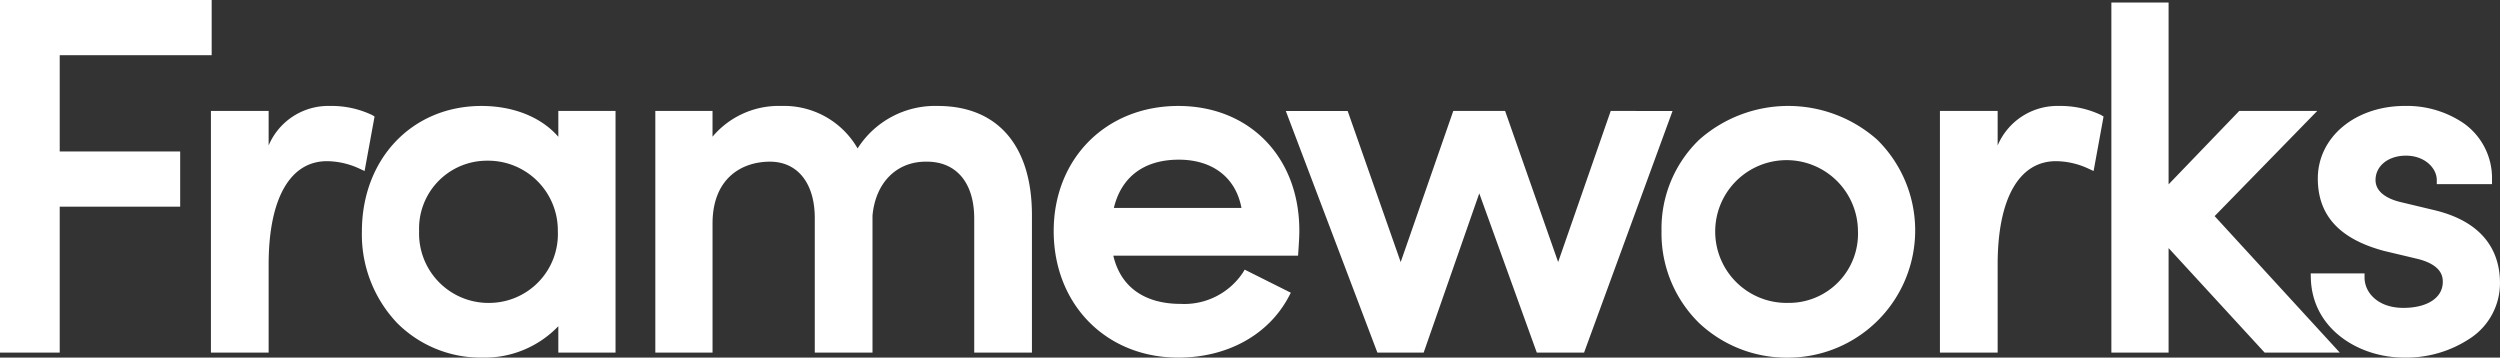
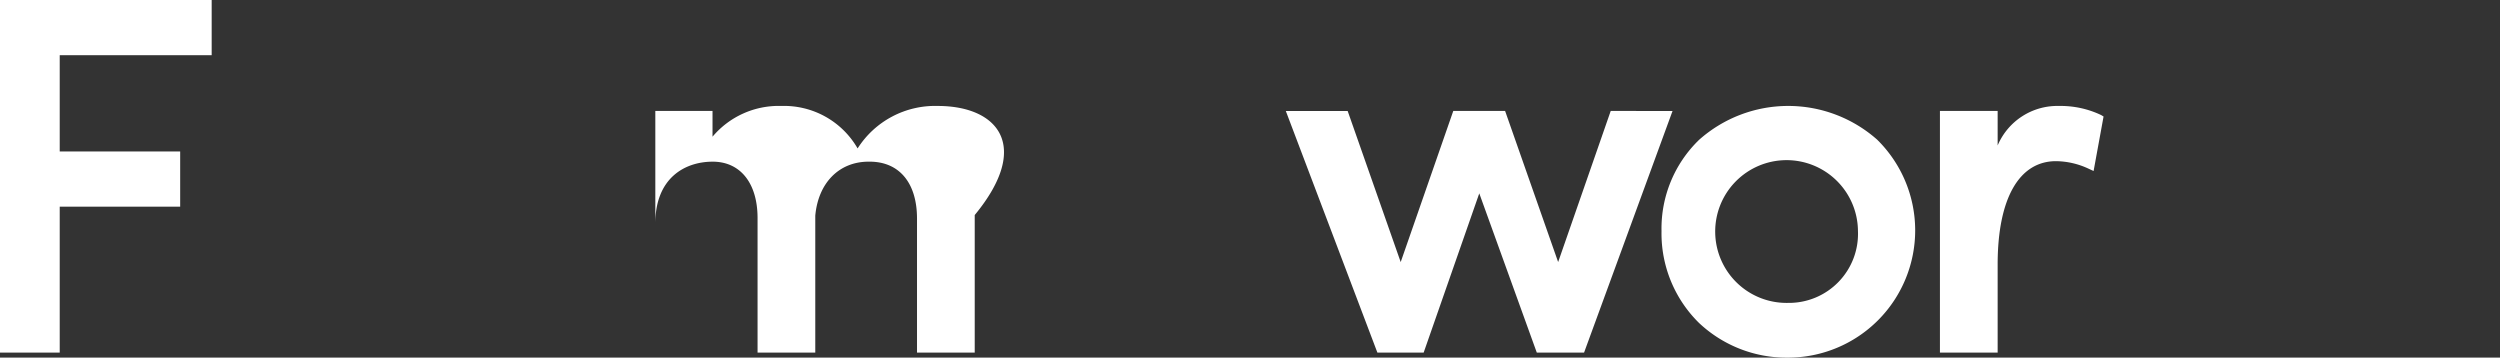
<svg xmlns="http://www.w3.org/2000/svg" width="320.532" height="45.852" viewBox="0 0 320.532 45.852">
  <rect x="0" y="0" width="320.532" height="45.852" fill="#333333" stroke="none" />
  <g id="Group_267" data-name="Group 267" transform="translate(-363.628 -452.58)">
    <path id="Path_273" data-name="Path 273" d="M371.284,459.658h19.483v-7.079H363.628V497.79h7.656V479.076h15.445V472H371.284Z" fill="#fff" />
-     <path id="Path_274" data-name="Path 274" d="M487.154,505.446l-.313-.188a12.079,12.079,0,0,0-5.4-1.165,8.309,8.309,0,0,0-7.868,5.063v-4.422h-7.4v30.984h7.4V524.424c0-8.421,2.728-13.251,7.484-13.251a10.073,10.073,0,0,1,4.2.977l.618.285Z" transform="translate(-75.502 -37.929)" fill="#fff" />
-     <path id="Path_275" data-name="Path 275" d="M564.746,508.048c-2.165-2.5-5.724-3.954-9.855-3.954-8.884,0-15.332,6.771-15.332,16.1a16.477,16.477,0,0,0,4.535,11.747,15.138,15.138,0,0,0,10.861,4.418,13.086,13.086,0,0,0,9.79-4.029v3.388h7.335V504.735h-7.335Zm-9.086,21.3a8.9,8.9,0,0,1-8.765-9.214,8.7,8.7,0,0,1,8.765-9.022,8.934,8.934,0,0,1,9.021,9.022A8.825,8.825,0,0,1,555.661,529.344Z" transform="translate(-129.532 -37.929)" fill="#fff" />
-     <path id="Path_276" data-name="Path 276" d="M718.421,504.094a11.77,11.77,0,0,0-10.286,5.445,10.874,10.874,0,0,0-9.773-5.445,11.083,11.083,0,0,0-8.829,3.941v-3.3H682.2v30.984h7.336V519.169c0-5.848,3.8-7.932,7.355-7.932s5.753,2.769,5.753,7.227v17.254h7.4V518.167c.375-4.211,3.057-6.931,6.839-6.931h.131c3.8,0,6.073,2.726,6.073,7.291v17.19h7.4V518.08C730.484,509.192,726.088,504.094,718.421,504.094Z" transform="translate(-234.551 -37.929)" fill="#fff" />
-     <path id="Path_277" data-name="Path 277" d="M891.841,504.094c-9.255,0-15.972,6.744-15.972,16.037,0,9.4,6.717,16.229,15.972,16.229,6.3,0,11.6-2.933,14.181-7.845l.25-.476-5.915-2.958-.252.416a9.033,9.033,0,0,1-7.944,3.975c-4.672,0-7.72-2.19-8.649-6.187H907.2l.046-.685c.06-.894.116-1.739.116-2.534C907.365,510.662,900.982,504.094,891.841,504.094Zm8.1,13.074H883.583c.961-4,3.894-6.187,8.322-6.187C896.255,510.981,899.219,513.281,899.942,517.168Z" transform="translate(-377.144 -37.929)" fill="#fff" />
+     <path id="Path_276" data-name="Path 276" d="M718.421,504.094a11.77,11.77,0,0,0-10.286,5.445,10.874,10.874,0,0,0-9.773-5.445,11.083,11.083,0,0,0-8.829,3.941v-3.3H682.2v30.984V519.169c0-5.848,3.8-7.932,7.355-7.932s5.753,2.769,5.753,7.227v17.254h7.4V518.167c.375-4.211,3.057-6.931,6.839-6.931h.131c3.8,0,6.073,2.726,6.073,7.291v17.19h7.4V518.08C730.484,509.192,726.088,504.094,718.421,504.094Z" transform="translate(-234.551 -37.929)" fill="#fff" />
    <path id="Path_278" data-name="Path 278" d="M1030.358,506.524l-6.741,19.373-6.8-19.373h-6.645L1003.43,525.9l-6.8-19.373H988.7l11.743,30.983h5.93l7.132-20.421,7.376,20.421h6.058l11.345-30.983Z" transform="translate(-460.215 -39.718)" fill="#fff" />
    <path id="Path_279" data-name="Path 279" d="M1199.023,508.434a17.2,17.2,0,0,0-22.848,0,15.814,15.814,0,0,0-4.82,11.7,16.1,16.1,0,0,0,4.817,11.789,16.362,16.362,0,0,0,11.412,4.441,16.315,16.315,0,0,0,11.44-27.926Zm-11.44,20.91a9.152,9.152,0,1,1,8.958-9.214A8.859,8.859,0,0,1,1187.584,529.344Z" transform="translate(-594.699 -37.929)" fill="#fff" />
    <path id="Path_280" data-name="Path 280" d="M1321.973,504.094a8.309,8.309,0,0,0-7.868,5.063v-4.422h-7.4v30.984h7.4V524.424c0-8.421,2.728-13.251,7.484-13.251a10.072,10.072,0,0,1,4.2.977l.618.285,1.277-6.988-.313-.188A12.079,12.079,0,0,0,1321.973,504.094Z" transform="translate(-694.353 -37.929)" fill="#fff" />
-     <path id="Path_281" data-name="Path 281" d="M1416.44,467.719h-10l-9.053,9.408V453.818h-7.336V498.7h7.336V485.3l12.315,13.4h9.634l-16.047-17.5Z" transform="translate(-755.718 -0.912)" fill="#fff" />
-     <path id="Path_282" data-name="Path 282" d="M1503.009,517.5l-4.549-1.089c-1.19-.287-3.185-1.035-3.185-2.82,0-1.811,1.638-3.125,3.894-3.125,2.445,0,3.959,1.622,3.959,3.125v.528h7.079v-.528a8.6,8.6,0,0,0-3.615-7.269,12.958,12.958,0,0,0-7.551-2.231c-6.366,0-11.166,4-11.166,9.308,0,4.733,2.791,7.772,8.545,9.293l4.042.962c3.435.785,3.435,2.46,3.435,3.011,0,2.015-1.981,3.318-5.048,3.318-3.272,0-4.984-1.959-4.984-3.895v-.527h-6.9l.011.538c.137,6.663,6.252,10.258,11.935,10.258a14.784,14.784,0,0,0,8.508-2.477,8.453,8.453,0,0,0,3.811-7.087C1511.233,523.494,1509.807,519.2,1503.009,517.5Z" transform="translate(-827.073 -37.929)" fill="#fff" />
  </g>
</svg>